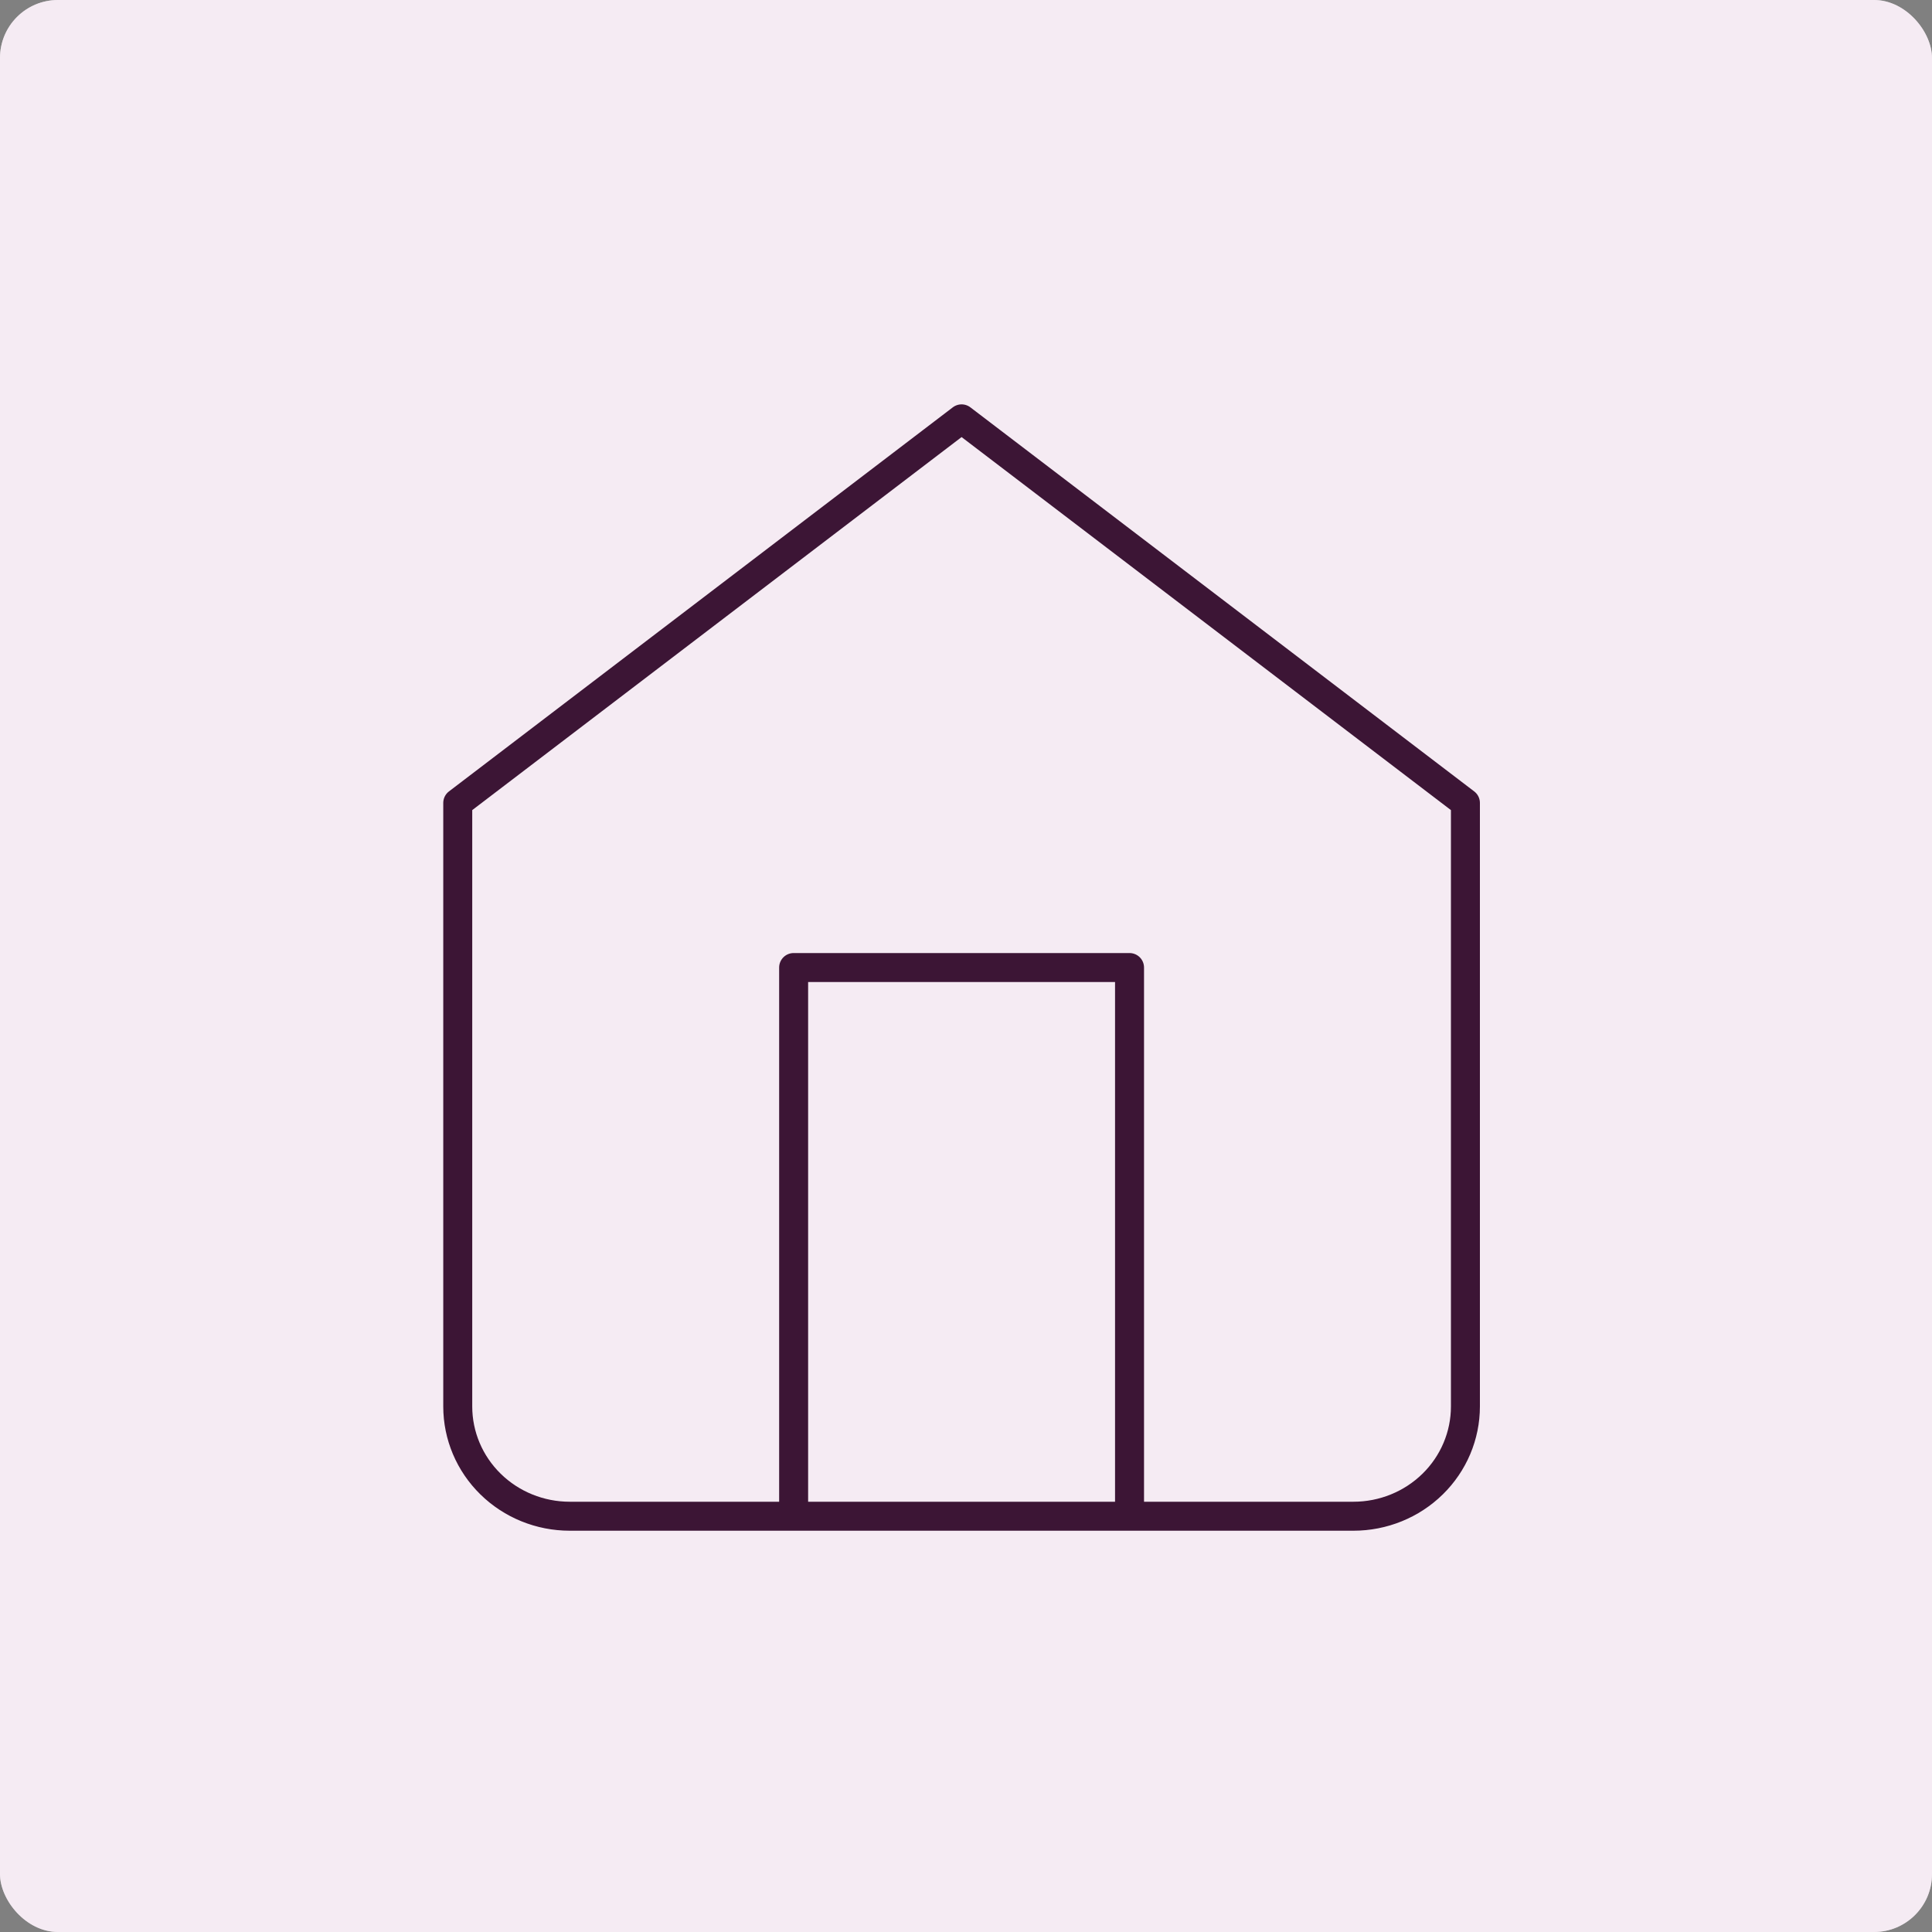
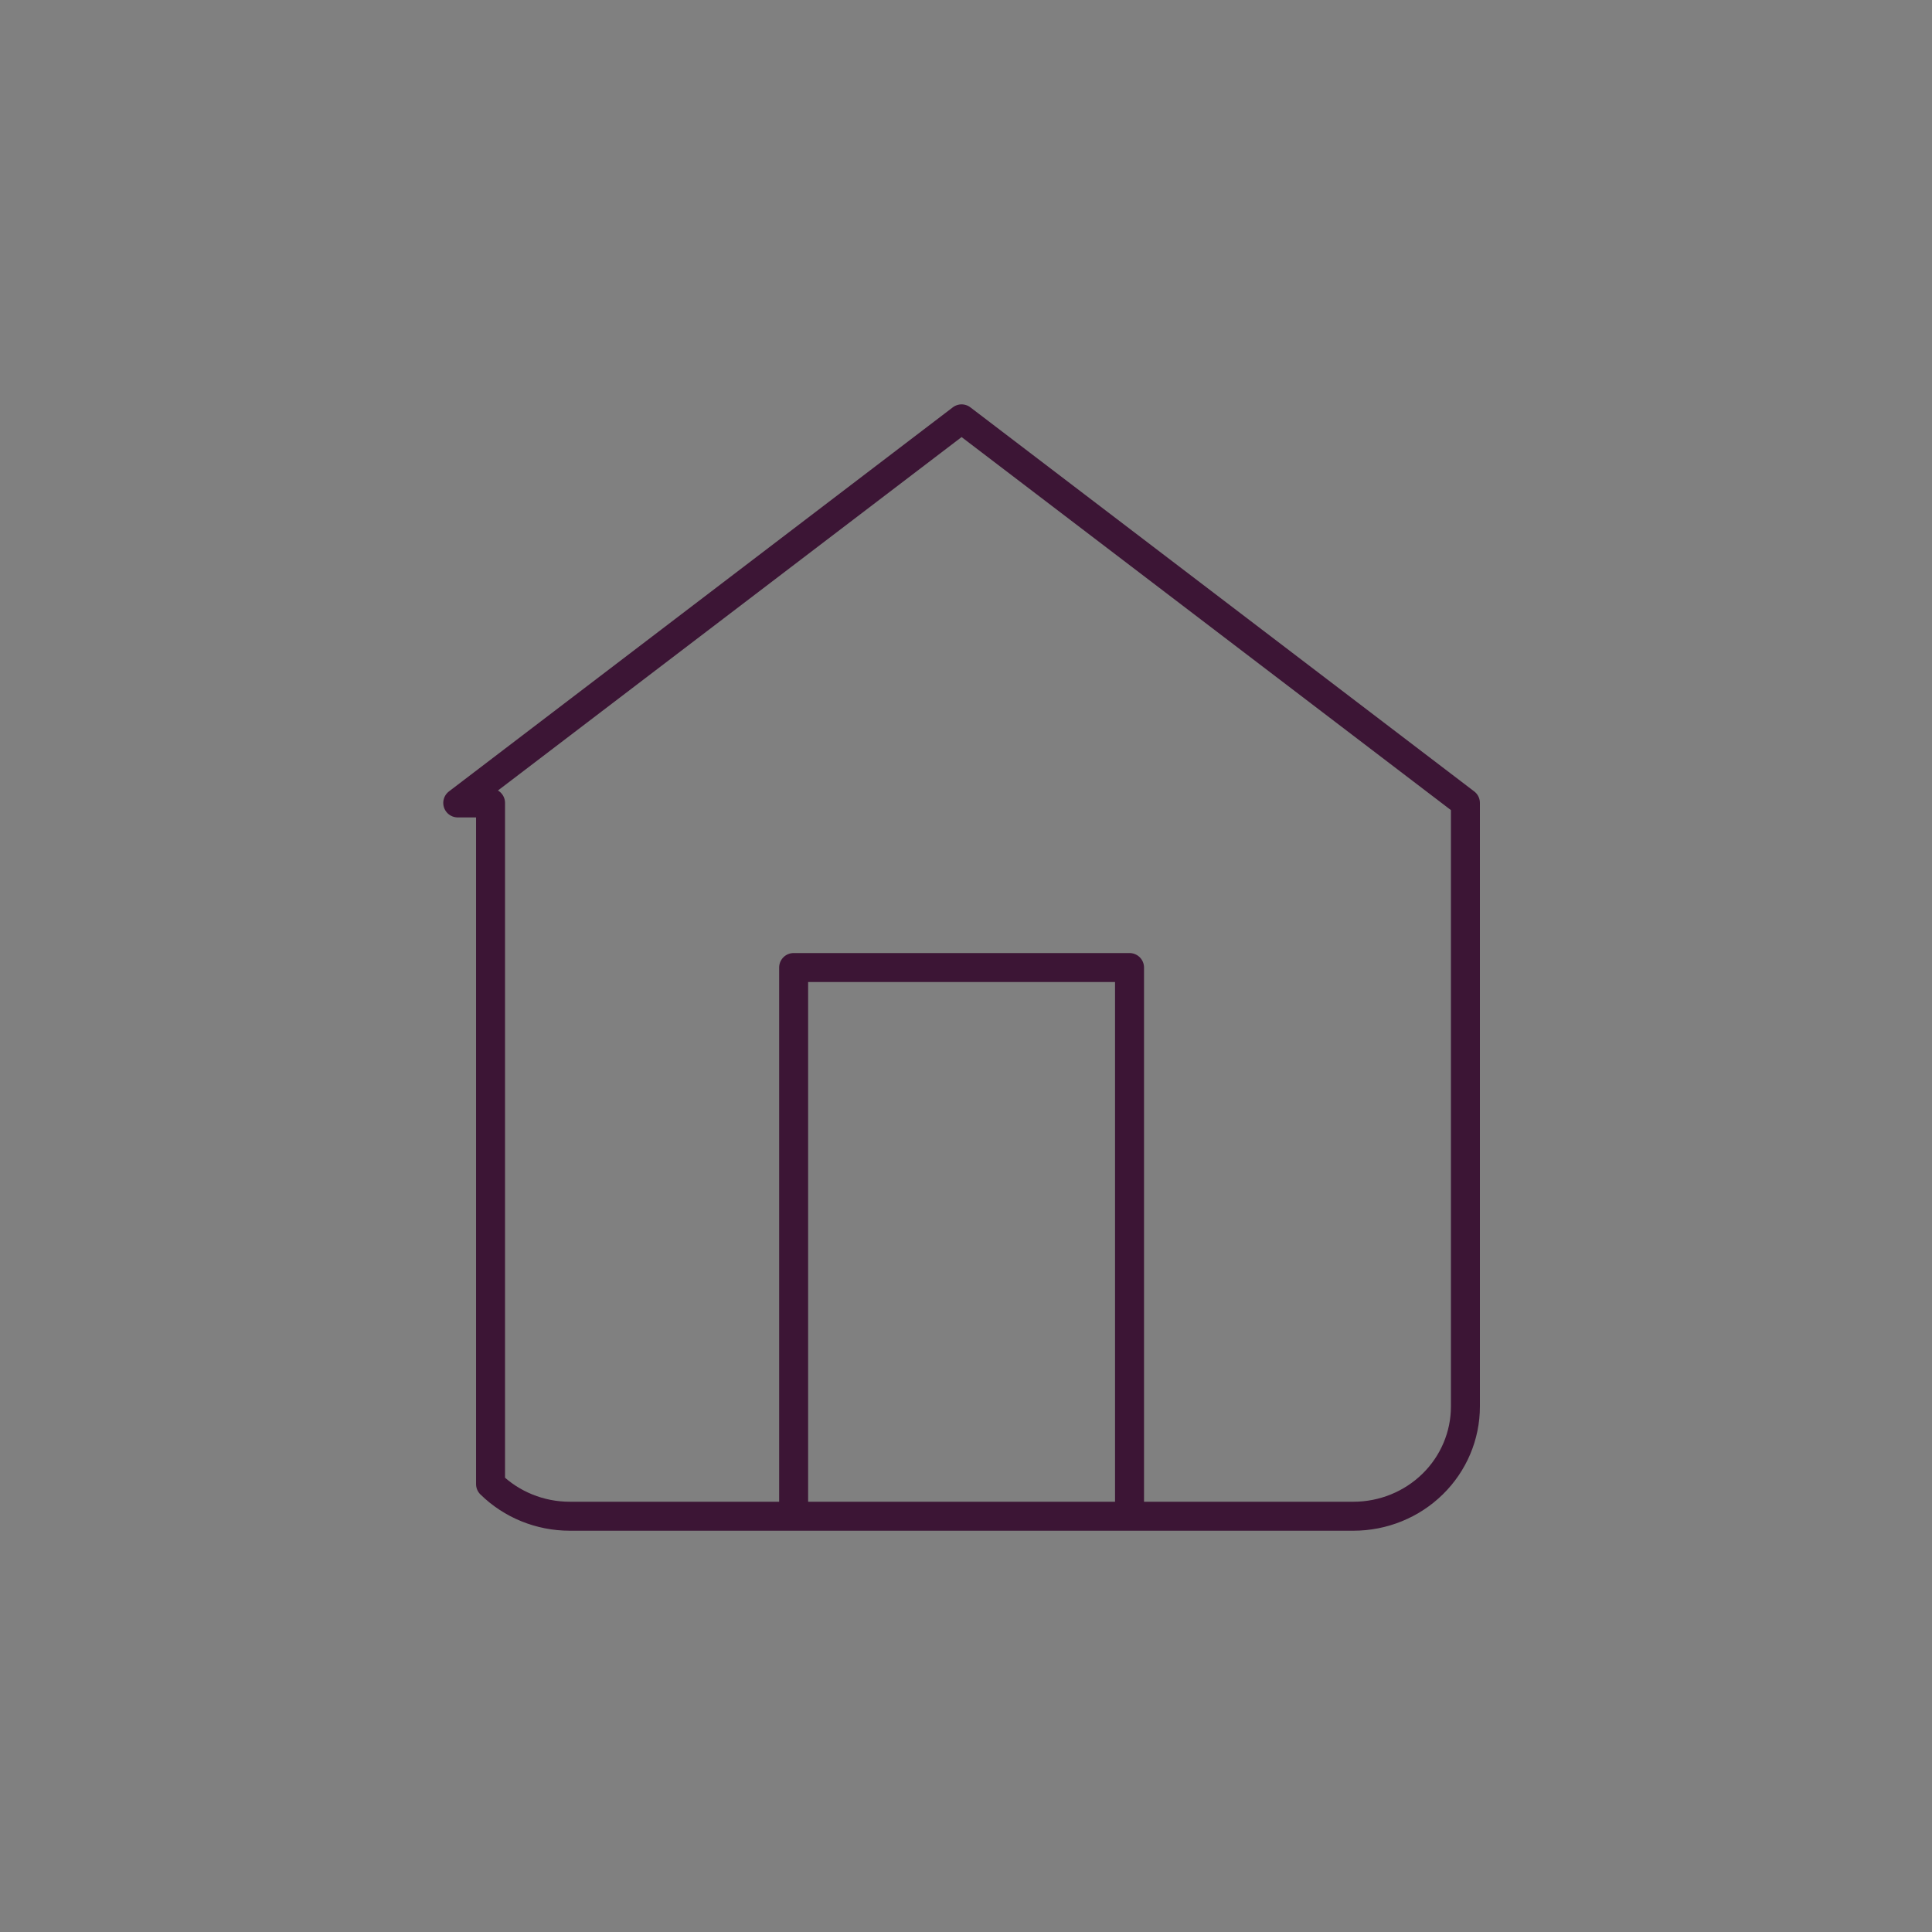
<svg xmlns="http://www.w3.org/2000/svg" fill="none" viewBox="0 0 200 200" height="200" width="200">
  <rect x="0" y="0" width="200" height="200" fill="#808080" stroke="none" />
-   <rect fill="white" rx="6" height="200" width="200" />
-   <rect fill="#EDD8E8" rx="6" height="200" width="200" opacity="0.5" />
-   <path stroke-linejoin="round" stroke-linecap="round" stroke-width="3" stroke="#3C1535" d="M82.157 156.959V100.159H116.929V156.959M47.386 83.119L99.543 43.36L151.7 83.119V145.599C151.7 148.612 150.479 151.501 148.306 153.631C146.132 155.762 143.184 156.959 140.11 156.959H58.976C55.902 156.959 52.954 155.762 50.781 153.631C48.607 151.501 47.386 148.612 47.386 145.599V83.119Z" />
+   <path stroke-linejoin="round" stroke-linecap="round" stroke-width="3" stroke="#3C1535" d="M82.157 156.959V100.159H116.929V156.959M47.386 83.119L99.543 43.36L151.7 83.119V145.599C151.7 148.612 150.479 151.501 148.306 153.631C146.132 155.762 143.184 156.959 140.11 156.959H58.976C55.902 156.959 52.954 155.762 50.781 153.631V83.119Z" />
</svg>